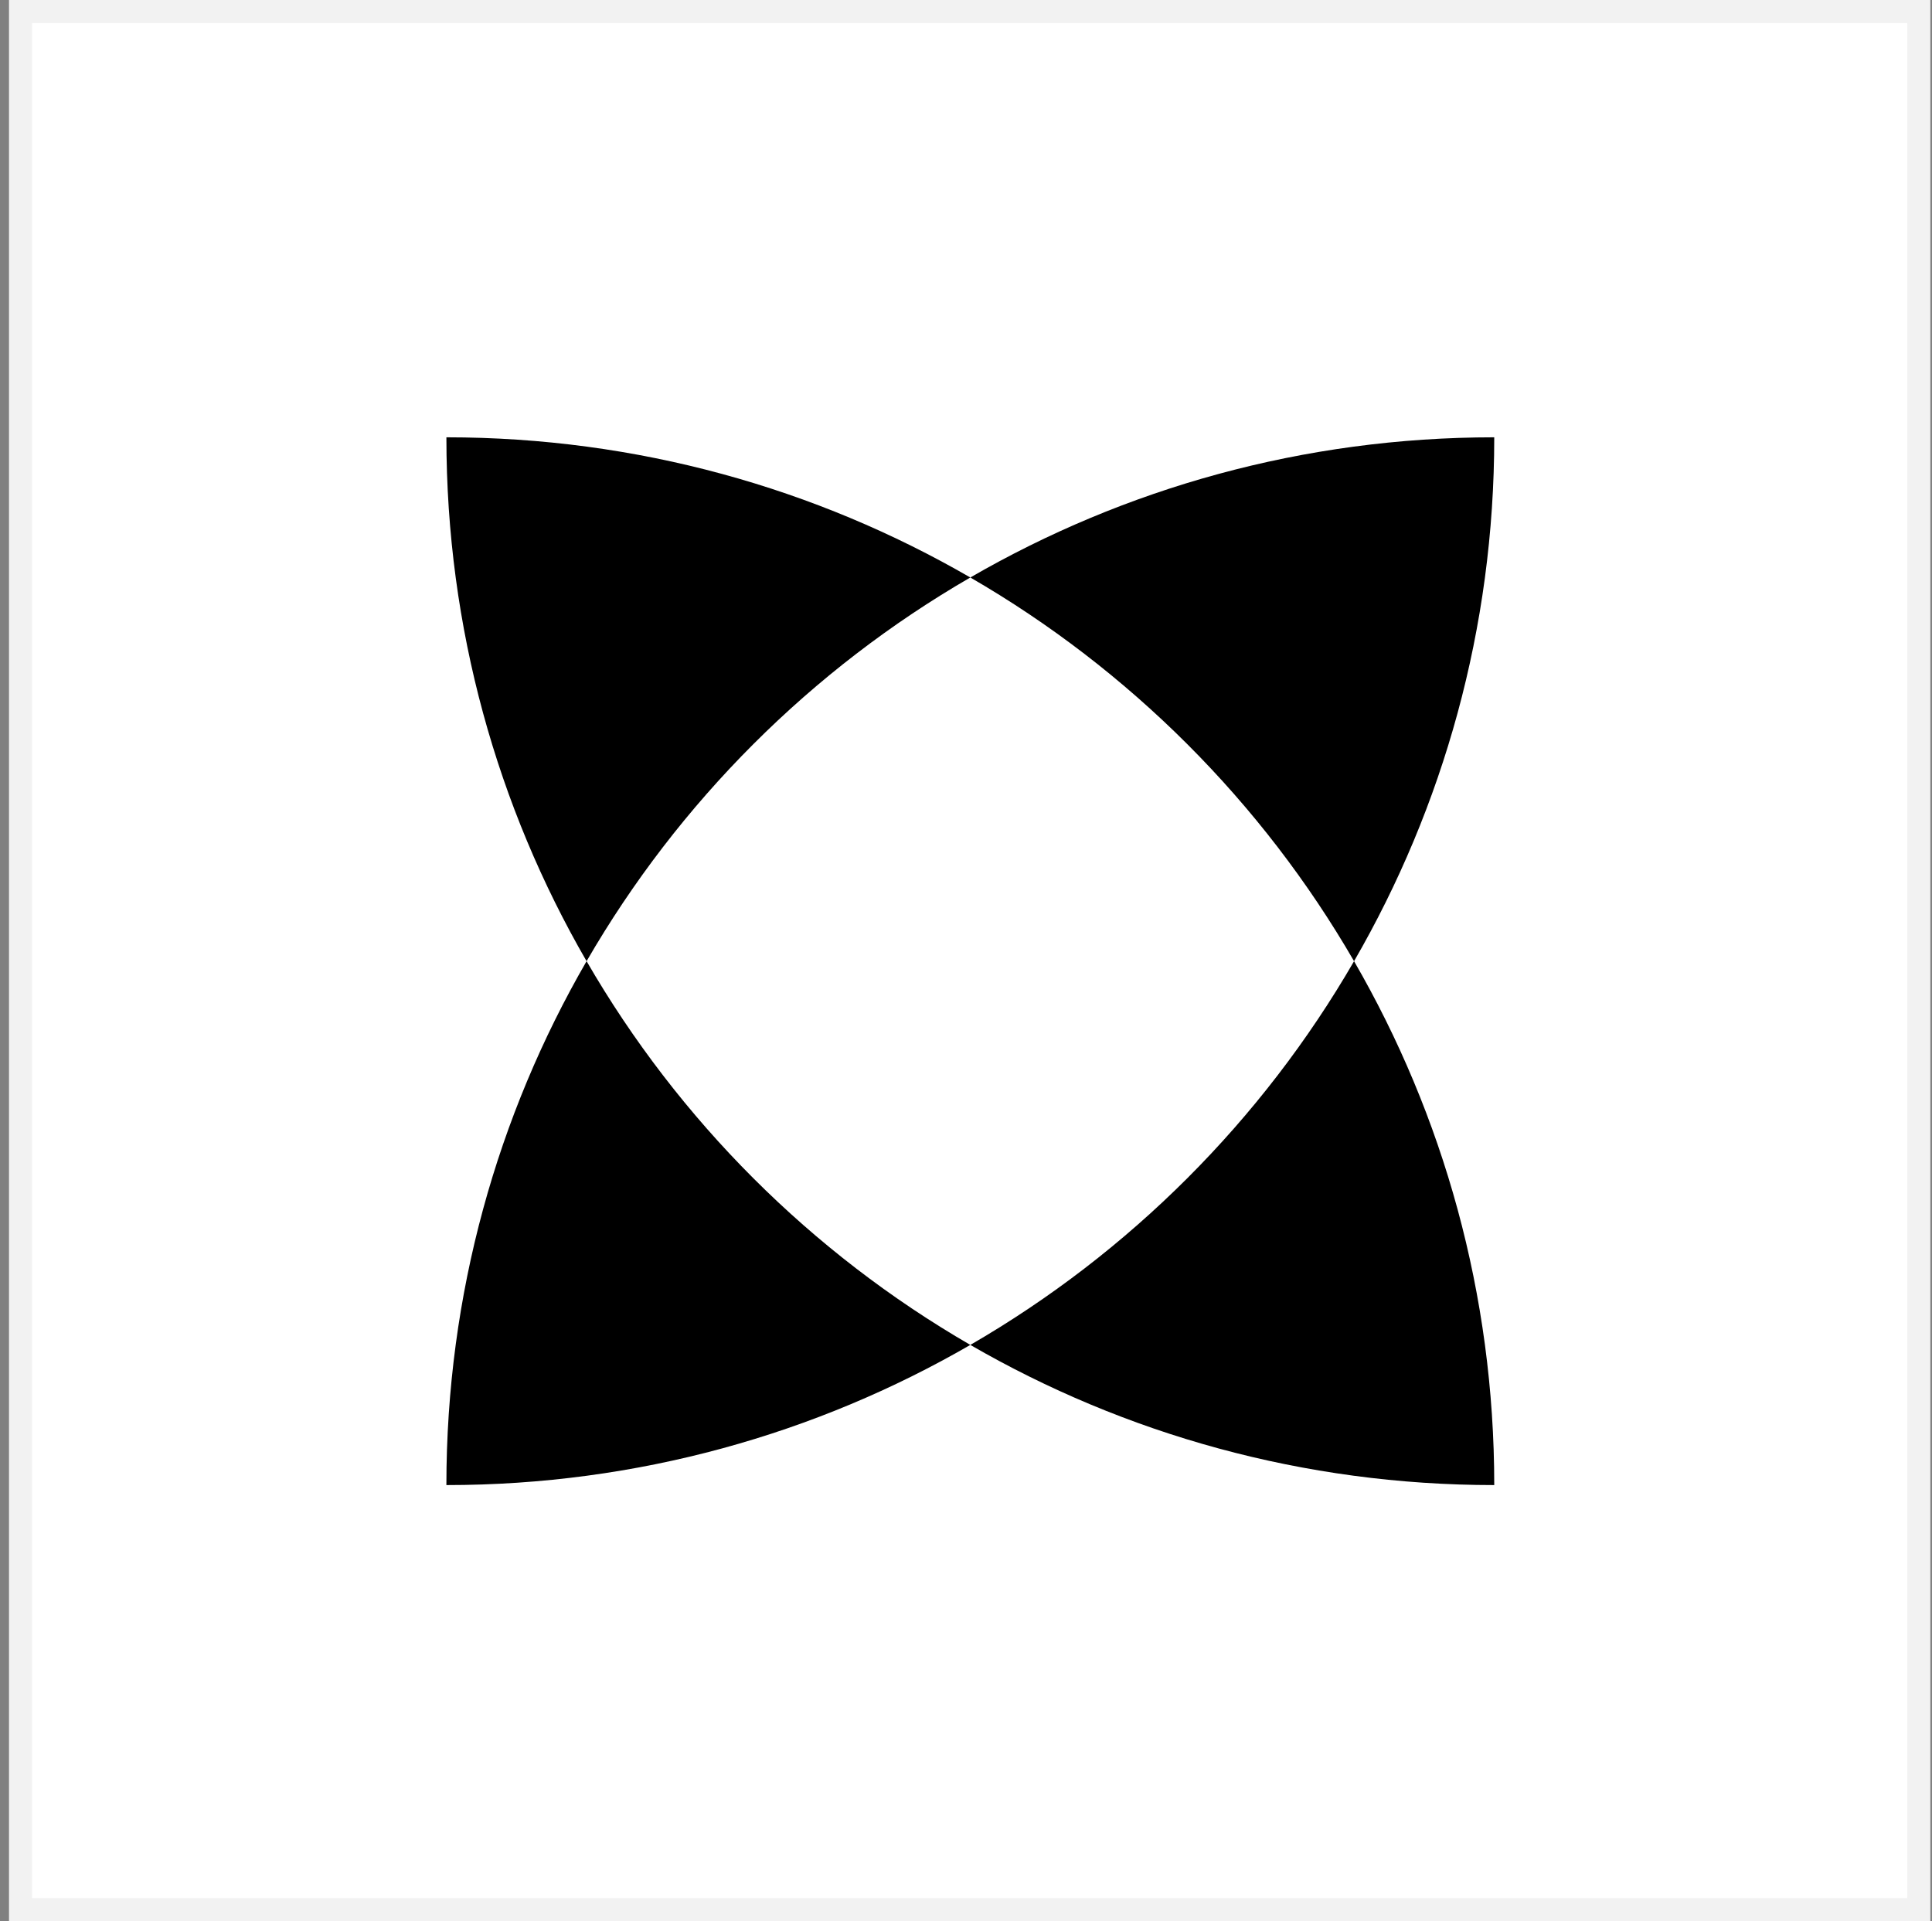
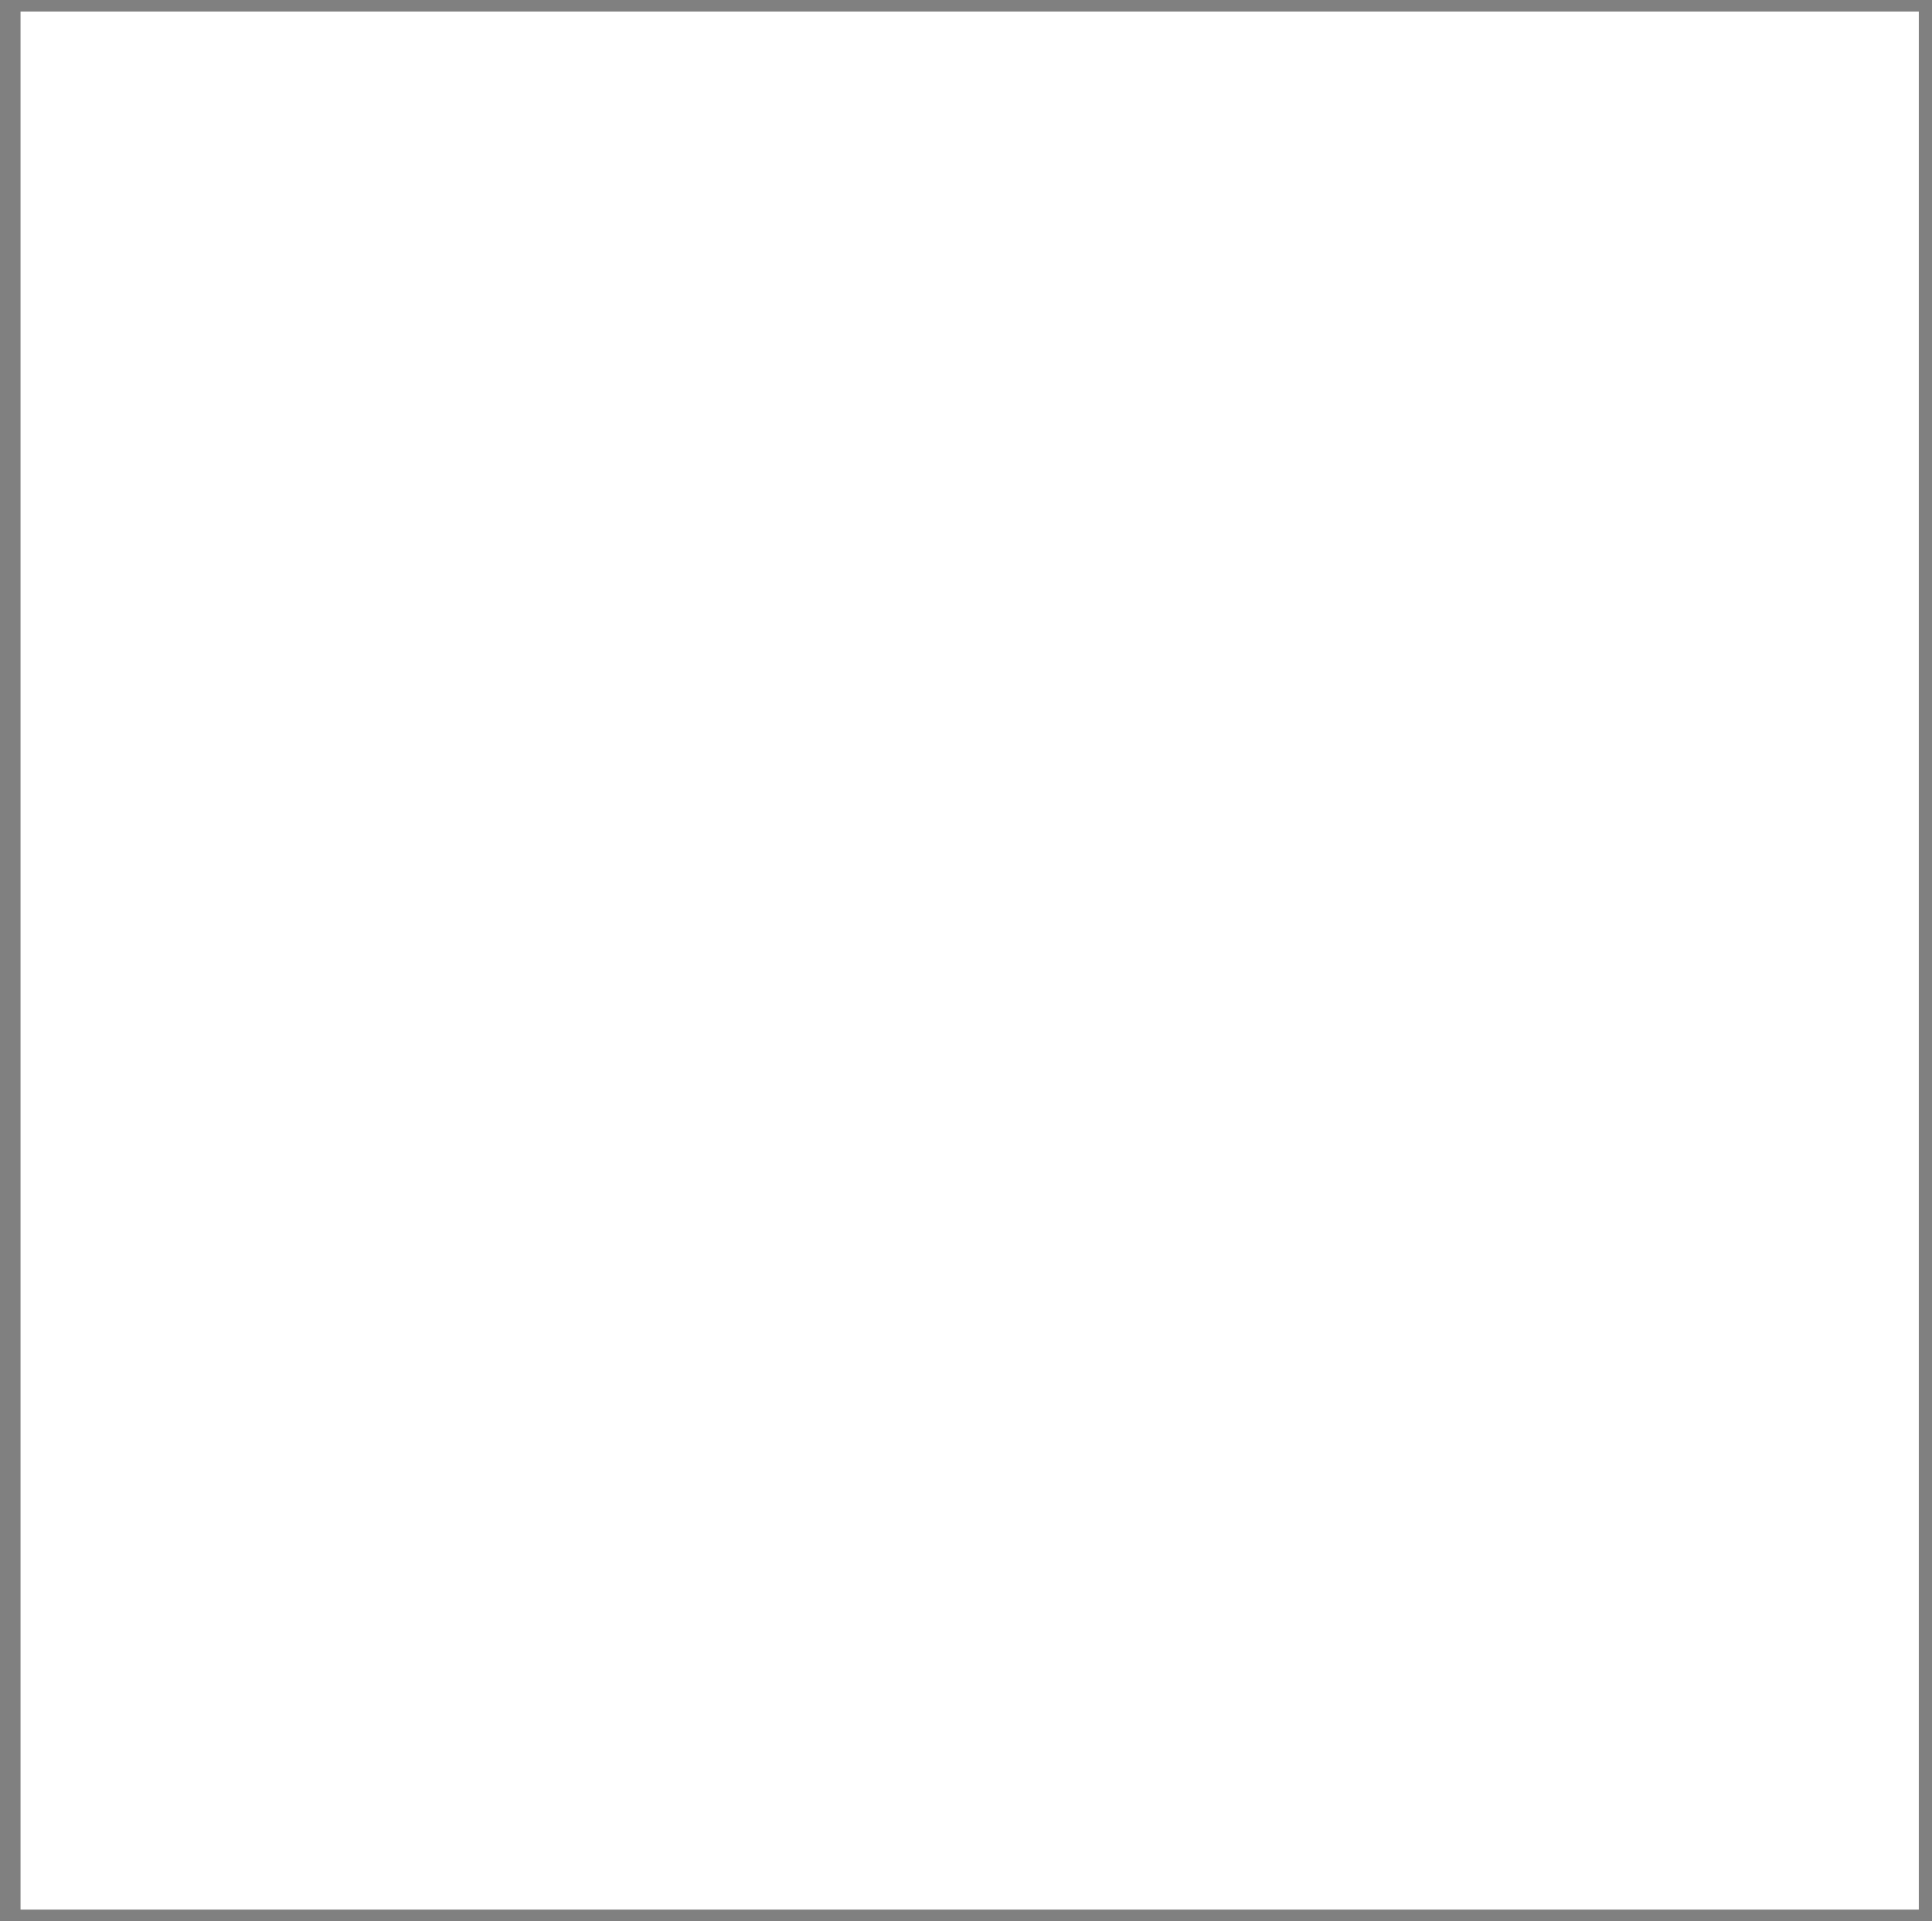
<svg xmlns="http://www.w3.org/2000/svg" width="181" height="180" viewBox="0 0 181 180" fill="none">
  <rect x="0" y="0" width="181" height="180" fill="#808080" stroke="none" />
  <rect x="1.924" y="1.08" width="177.84" height="177.84" fill="white" />
-   <rect x="1.924" y="1.08" width="177.84" height="177.84" stroke="#F2F2F2" stroke-width="2.16" />
-   <path fill-rule="evenodd" clip-rule="evenodd" d="M54.954 90.058C46.601 104.497 41.82 121.262 41.82 139.143C59.701 139.143 76.465 134.362 90.905 126.01C105.344 134.363 122.108 139.143 139.989 139.143C139.989 121.262 135.209 104.497 126.855 90.058C135.208 75.618 139.989 58.854 139.989 40.973C122.108 40.973 105.344 45.754 90.905 54.107C76.466 45.754 59.702 40.973 41.821 40.973C41.821 58.854 46.602 75.618 54.954 90.058ZM54.954 90.058C63.575 104.961 76.001 117.388 90.905 126.01C105.808 117.388 118.234 104.961 126.855 90.058C118.234 75.154 105.808 62.728 90.905 54.107C76.001 62.728 63.575 75.154 54.954 90.058Z" fill="black" />
</svg>